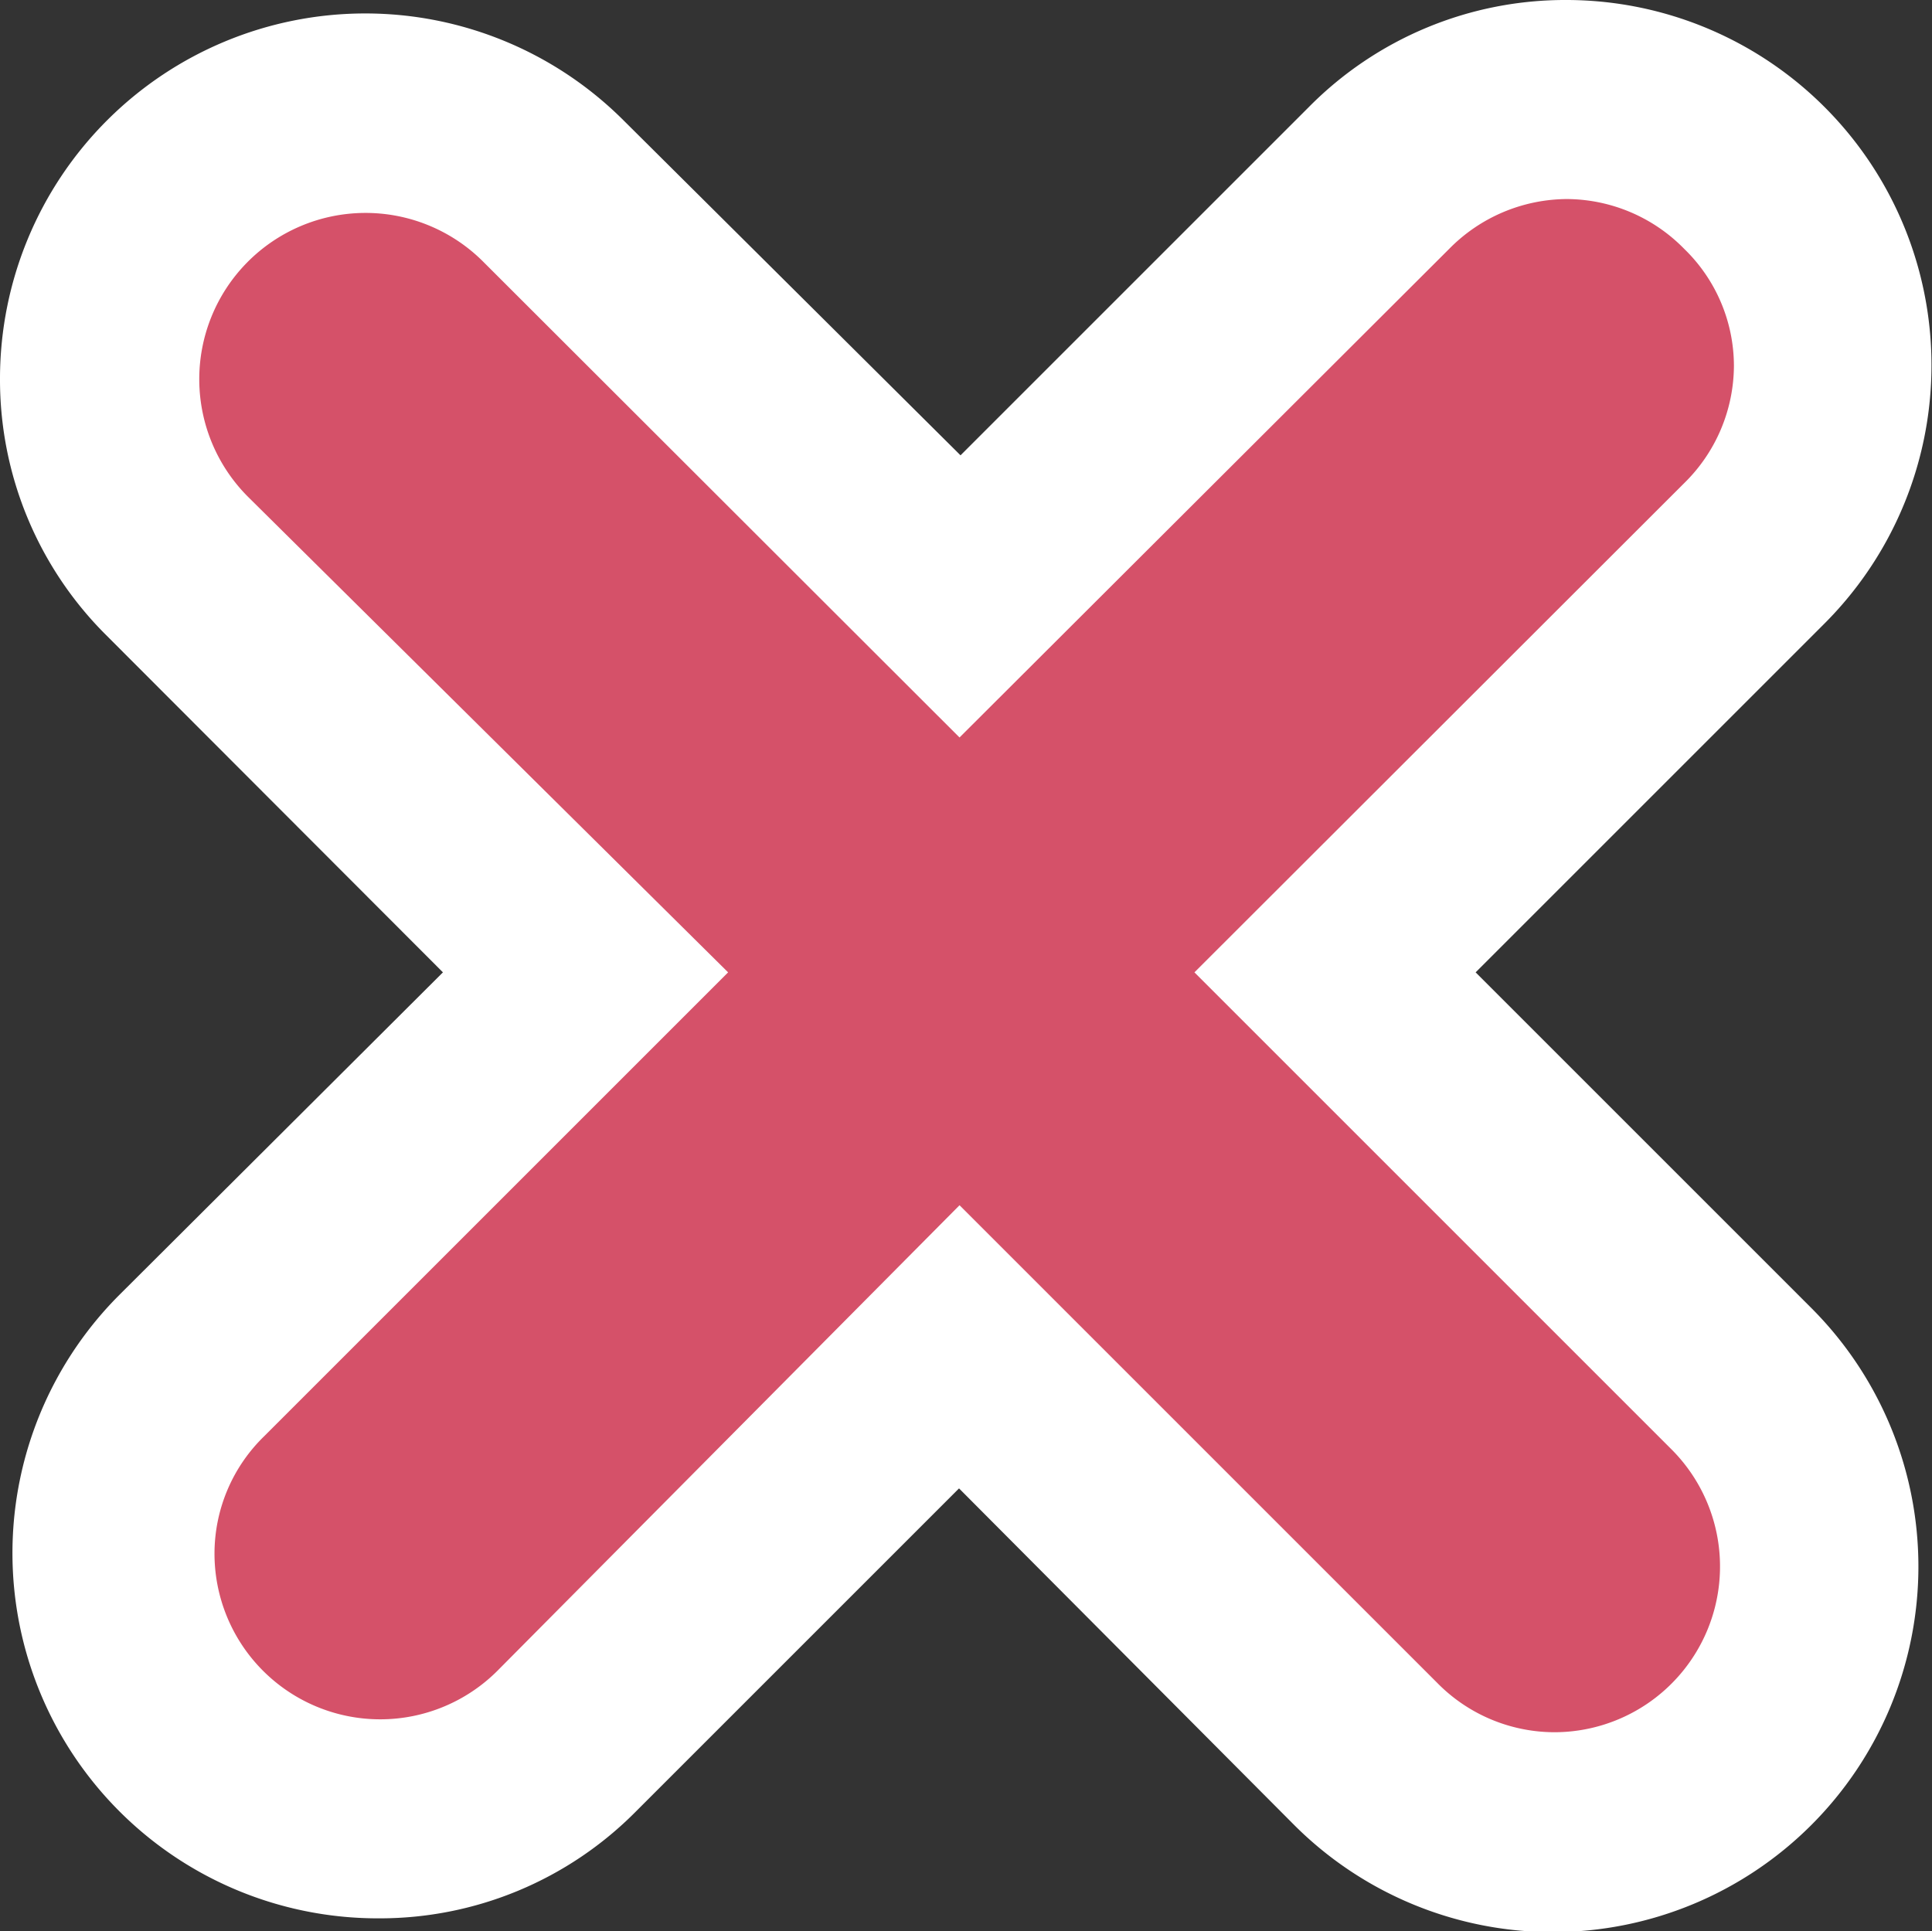
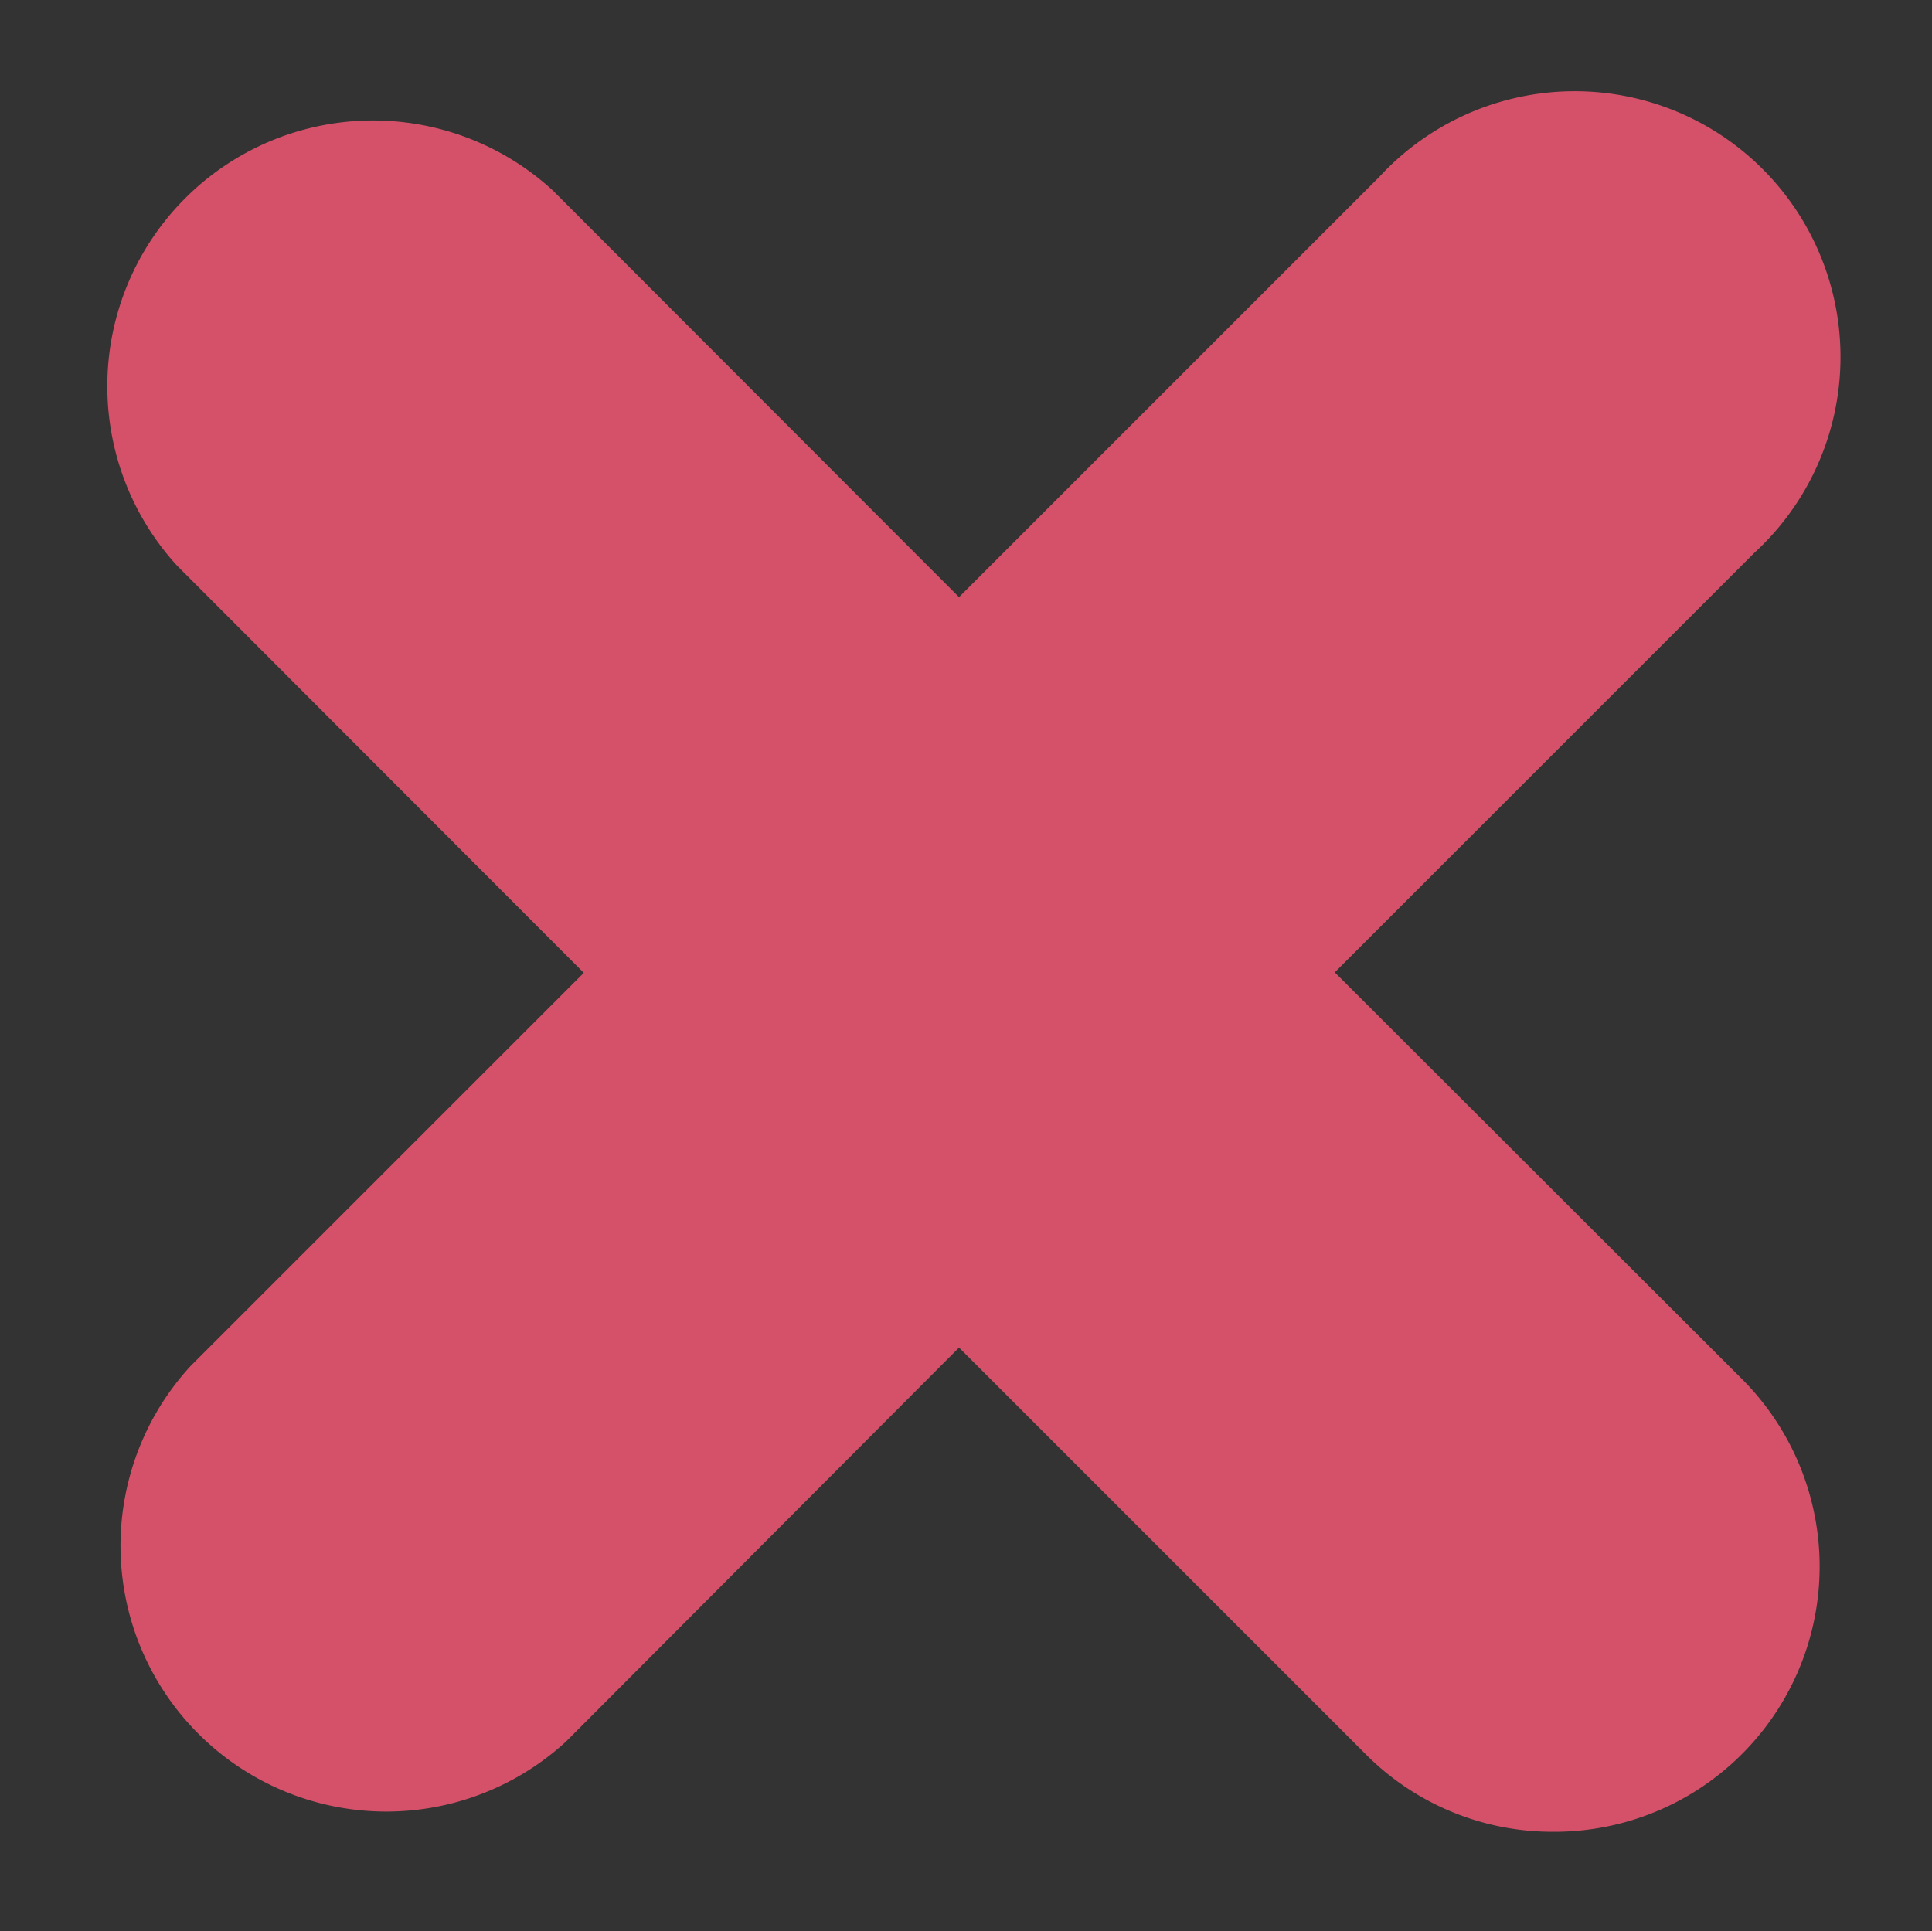
<svg xmlns="http://www.w3.org/2000/svg" viewBox="0 0 38.82 38.81">
  <rect x="0" y="0" width="38.82" height="38.81" fill="#333333" stroke="none" />
  <defs>
    <style>.cls-1{fill:#d55169;}.cls-2{fill:#fff;}</style>
  </defs>
  <title>アセット 19</title>
  <g id="レイヤー_2" data-name="レイヤー 2">
    <g id="レイヤー_1-2" data-name="レイヤー 1">
      <path class="cls-1" d="M31.21,36.81a5.29,5.29,0,0,1-3.77-1.56l-8.17-8.17L11.37,35a5.34,5.34,0,0,1-7.54-7.55l7.9-7.9L3.56,11.37a5.34,5.34,0,0,1,7.55-7.54L19.27,12l8.44-8.44a5.34,5.34,0,1,1,7.54,7.55l-8.43,8.43L35,27.71a5.33,5.33,0,0,1-3.78,9.1Z" />
-       <path class="cls-2" d="M31.48,4a3.32,3.32,0,0,1,2.36,1,3.28,3.28,0,0,1,1,2.35,3.32,3.32,0,0,1-1,2.36L24,19.54l9.58,9.58a3.33,3.33,0,0,1-2.36,5.69,3.31,3.31,0,0,1-2.35-1l-9.59-9.59L10,33.57a3.33,3.33,0,0,1-5.69-2.36,3.29,3.29,0,0,1,1-2.35l9.32-9.32L5,10A3.33,3.33,0,0,1,9.69,5.24l9.59,9.58L29.12,5a3.34,3.34,0,0,1,2.36-1m0-4A7.24,7.24,0,0,0,26.3,2.15l-7,7L12.52,2.41A7.34,7.34,0,0,0,0,7.6a7.24,7.24,0,0,0,2.15,5.18L8.9,19.54,2.42,26A7.34,7.34,0,0,0,7.6,38.55a7.24,7.24,0,0,0,5.18-2.15l6.49-6.49L26,36.67A7.34,7.34,0,0,0,36.4,26.29l-6.75-6.75,7-7A7.34,7.34,0,0,0,31.48,0Z" />
    </g>
  </g>
</svg>